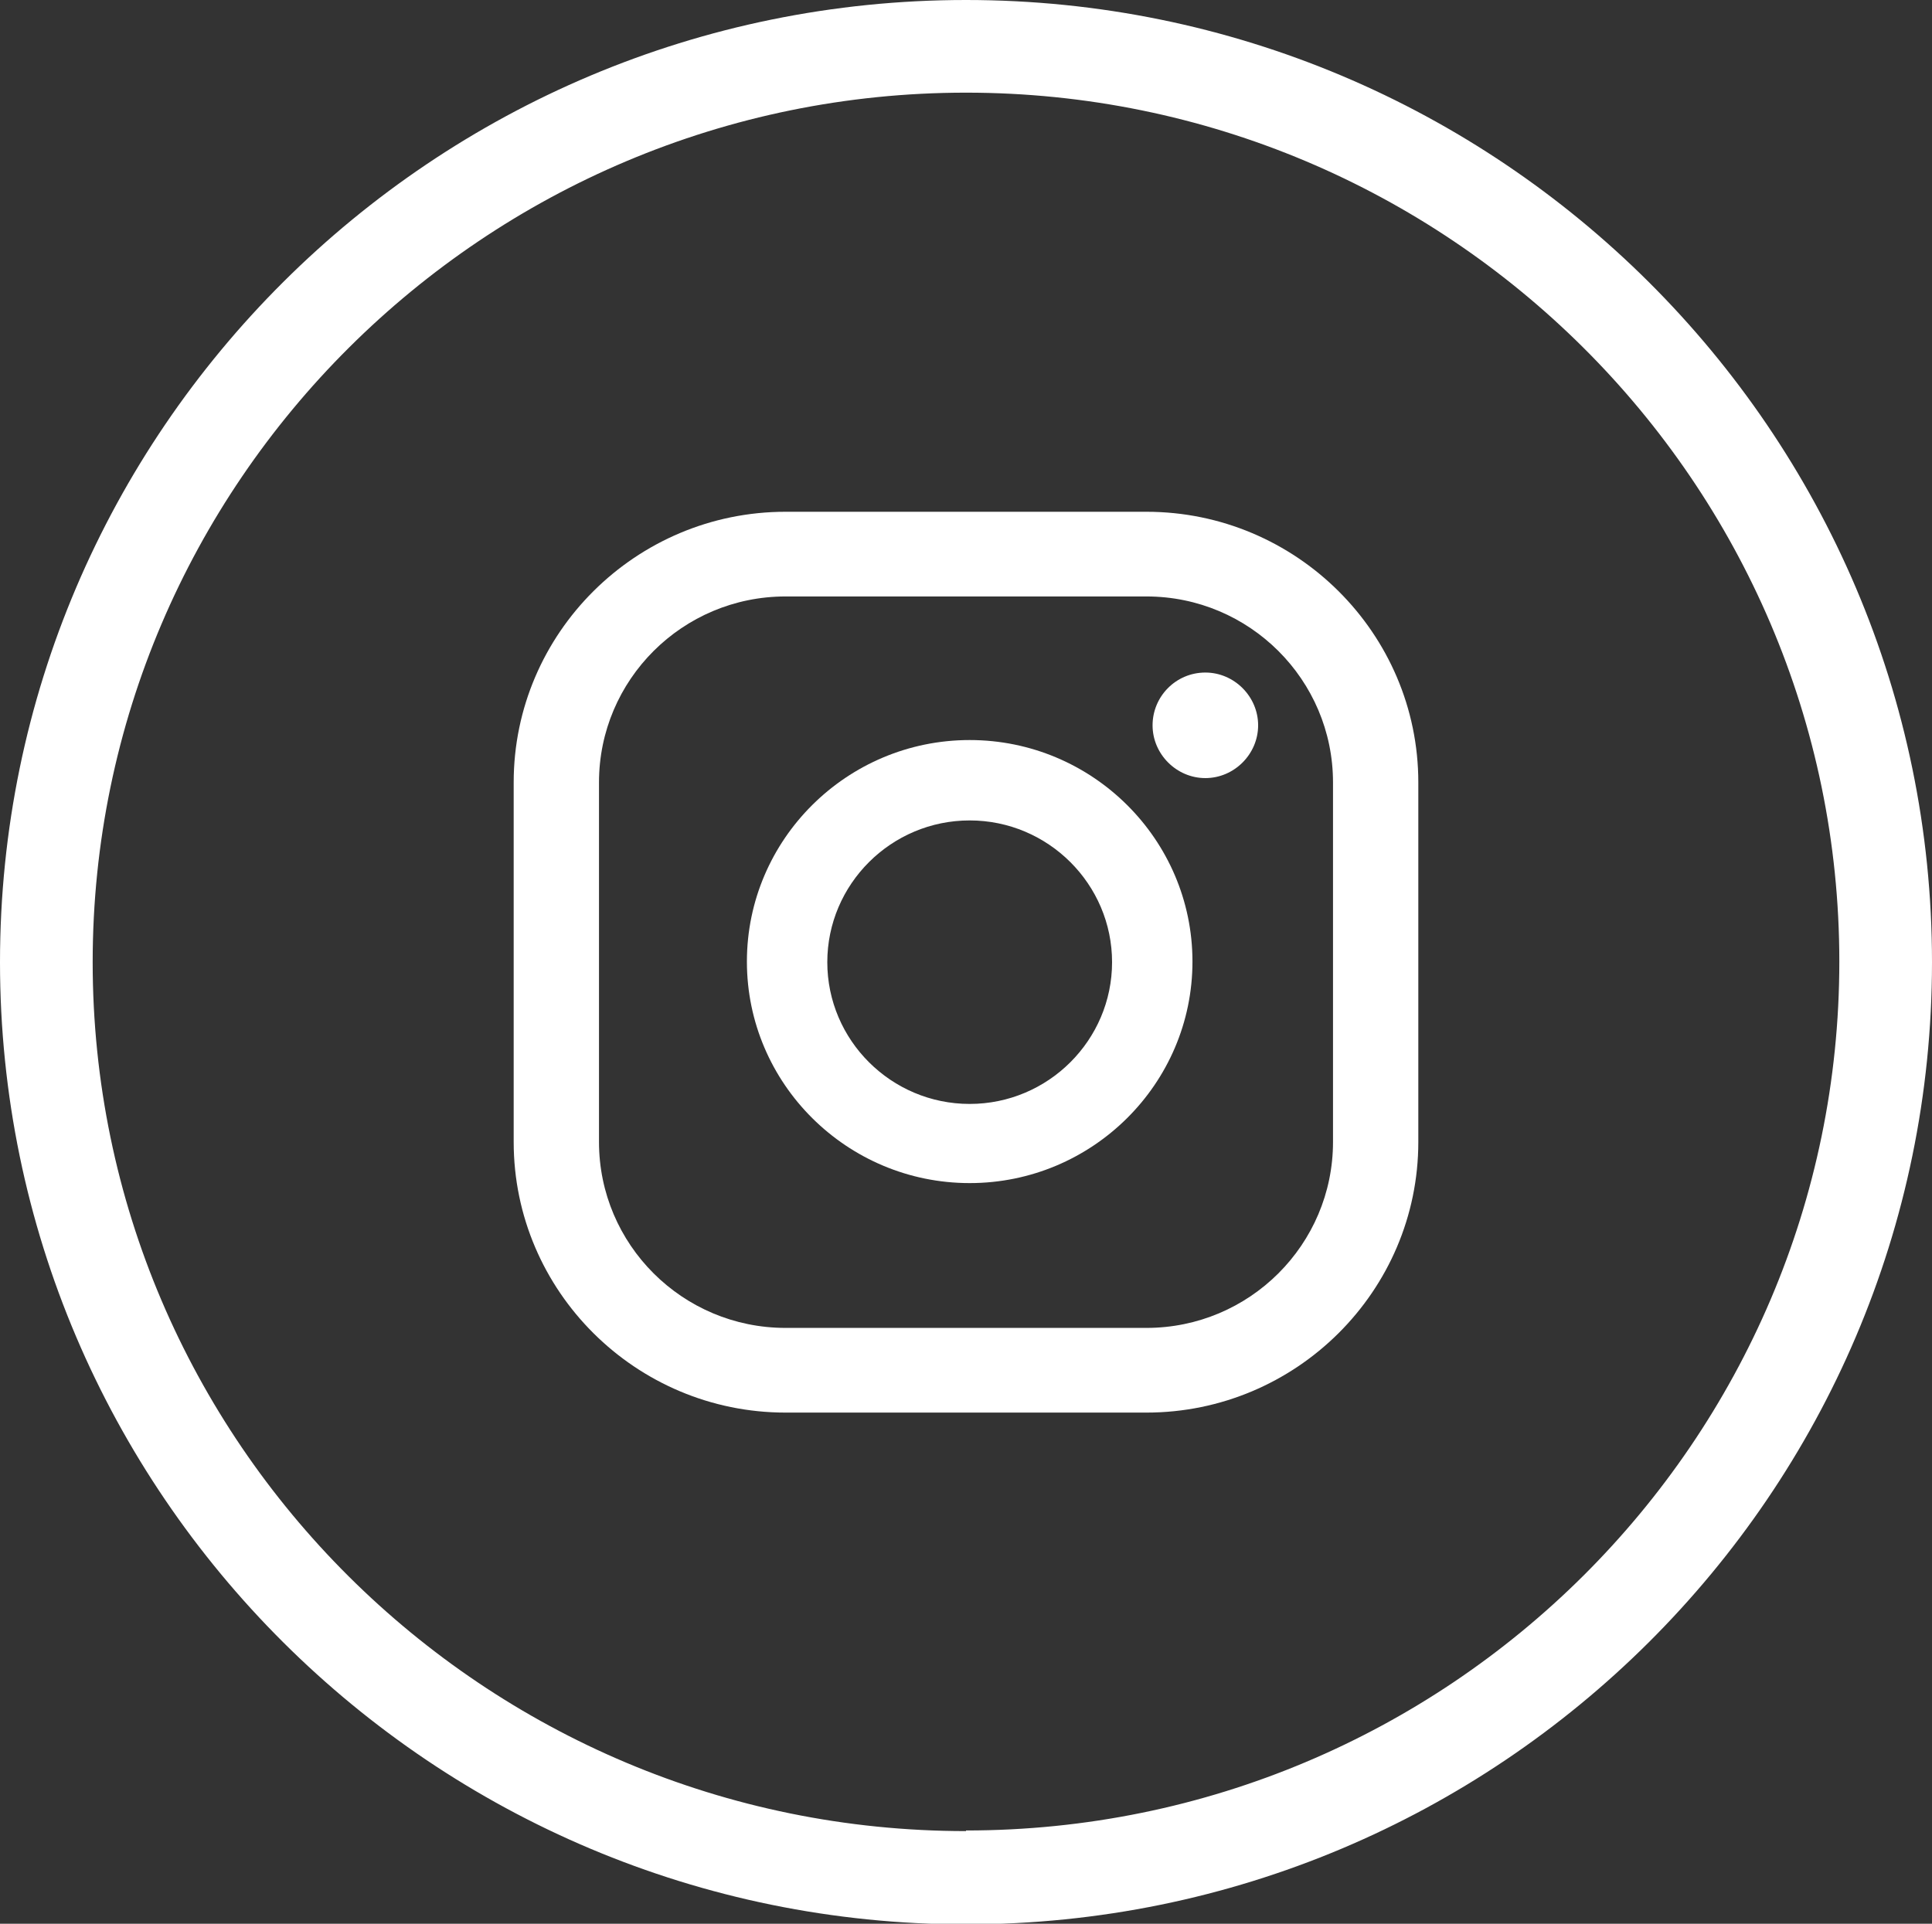
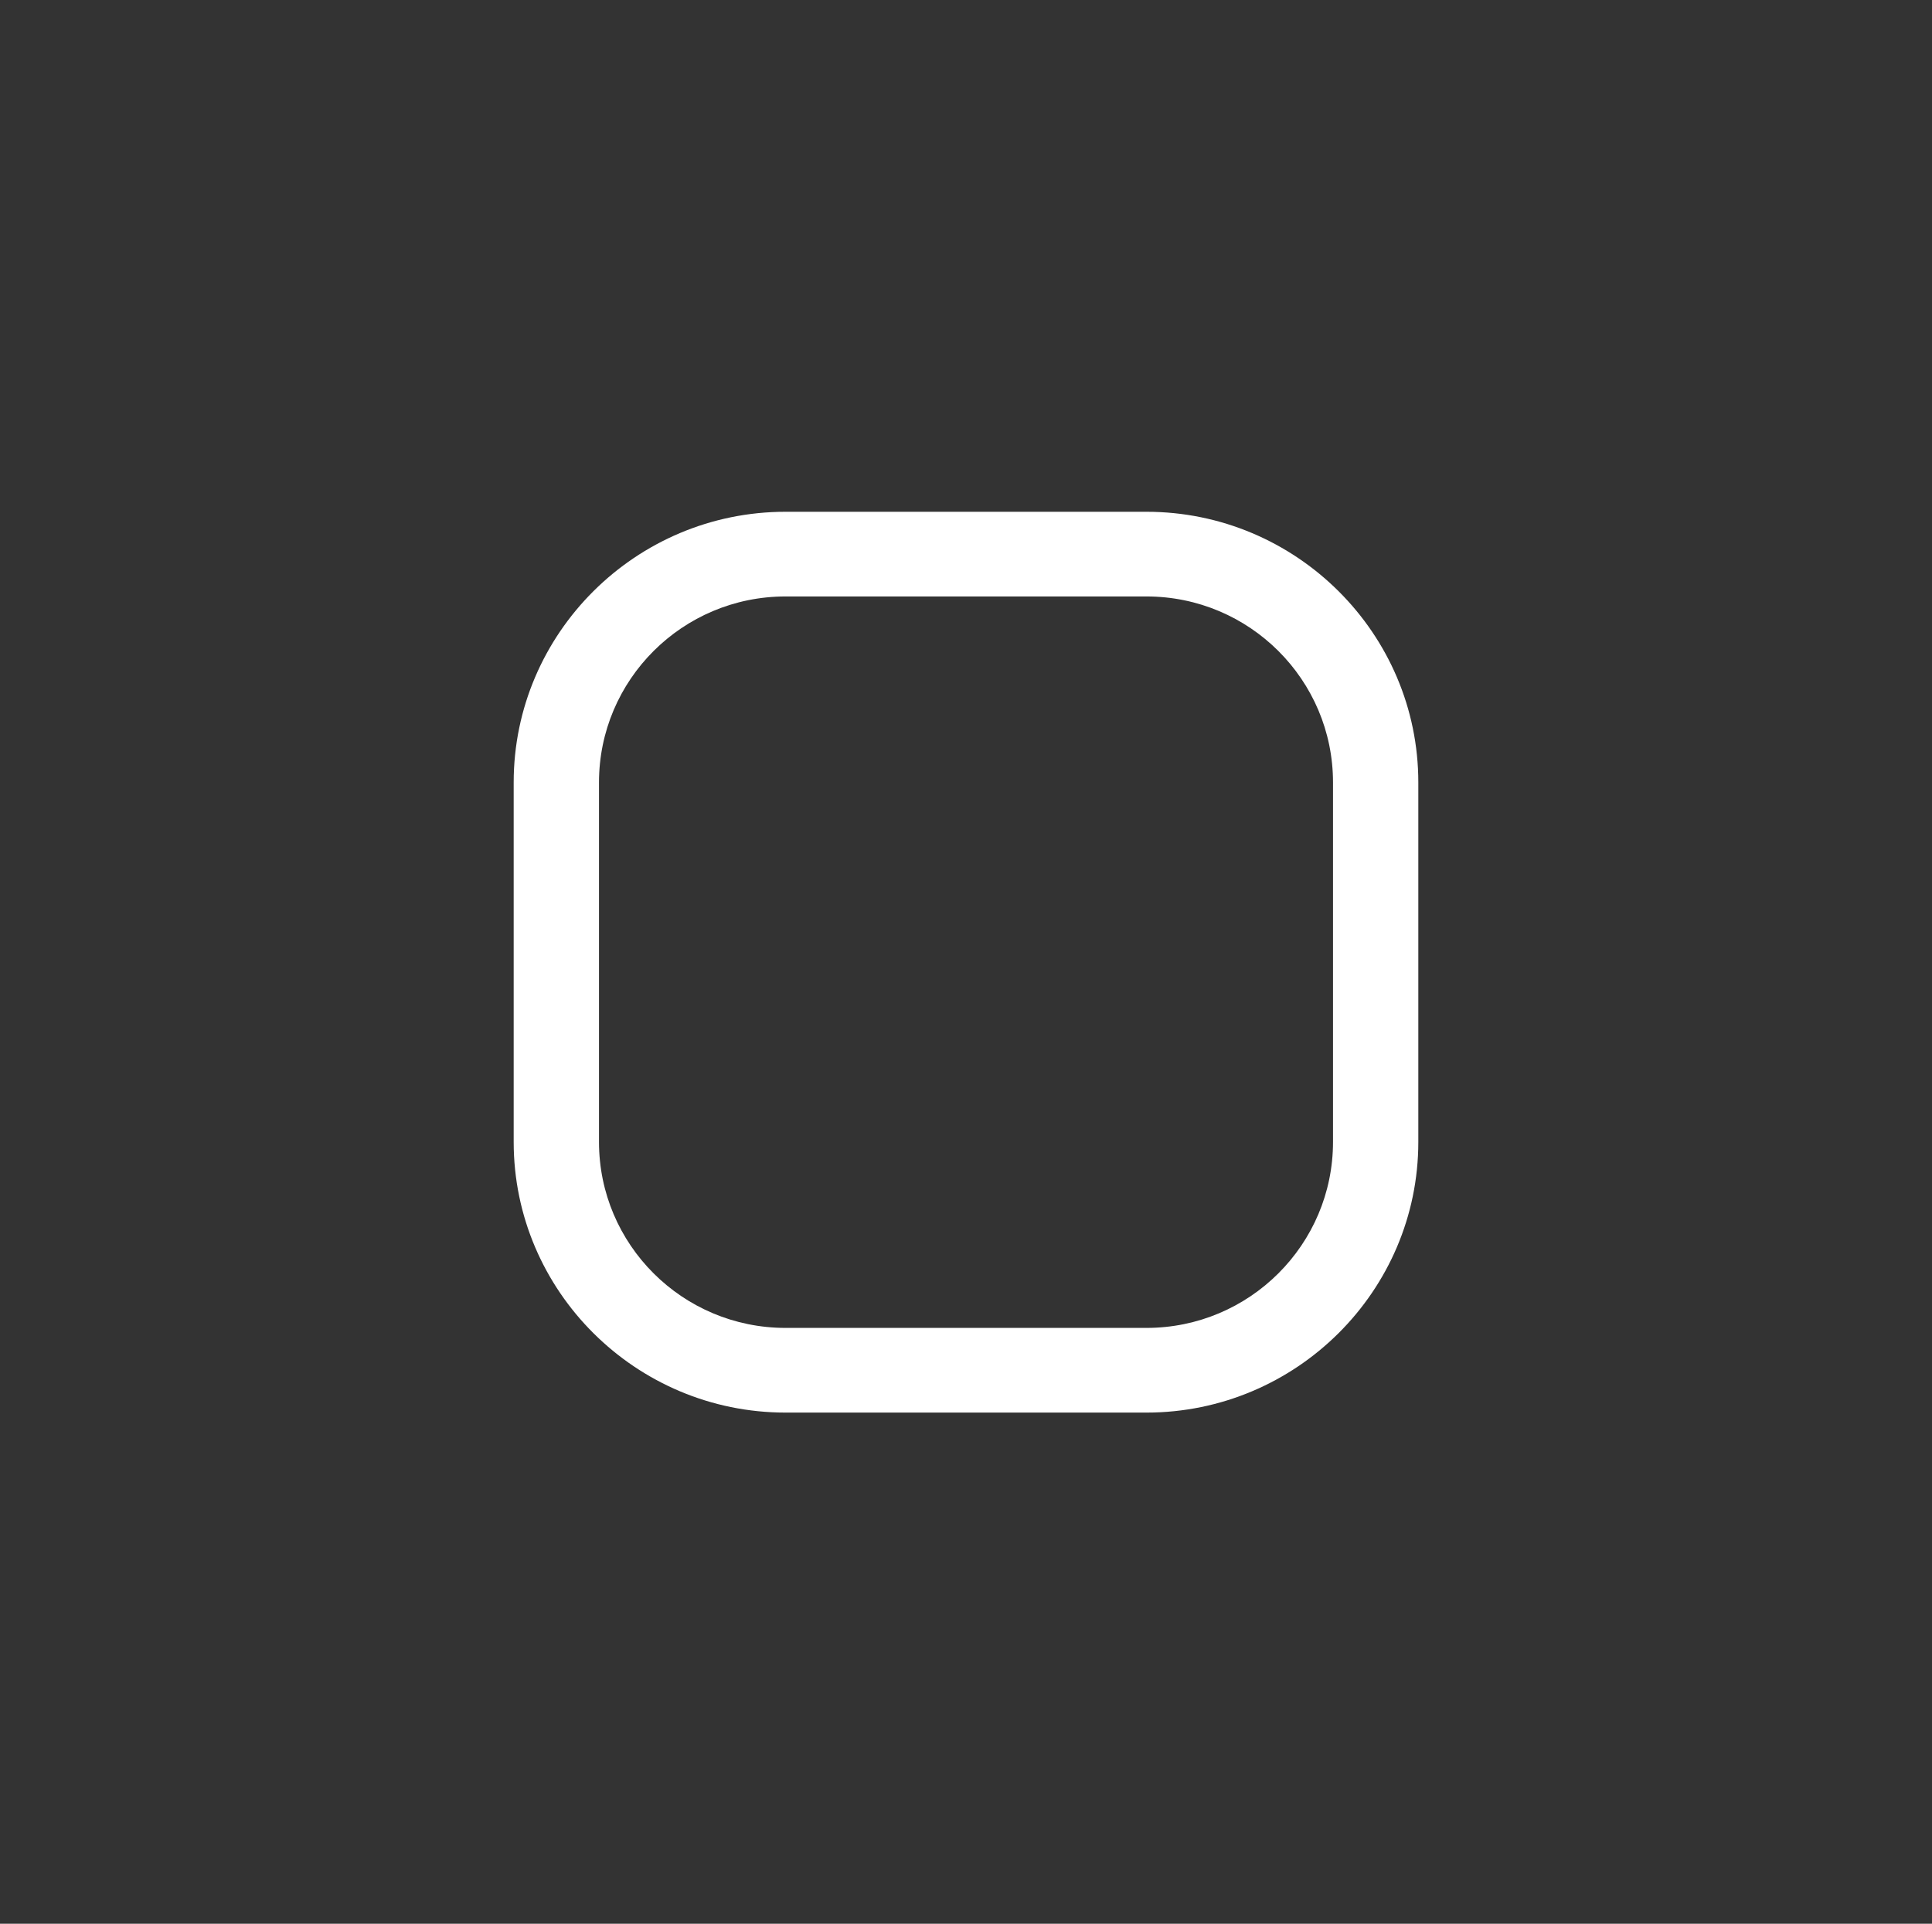
<svg xmlns="http://www.w3.org/2000/svg" id="Calque_1" data-name="Calque 1" viewBox="0 0 31.48 31.35">
  <rect x="0" y="0" width="31.48" height="31.35" fill="#333333" stroke="none" />
  <defs>
    <style>      .cls-1 {        fill: #fff;        stroke-width: 0px;      }    </style>
  </defs>
-   <path class="cls-1" d="M15.74,0C7.06,0,0,7.03,0,15.68s7.06,15.68,15.74,15.68,15.74-7.03,15.74-15.68S24.42,0,15.74,0ZM15.74,29.84c-7.85,0-14.23-6.35-14.23-14.16S7.9,1.51,15.74,1.51s14.23,6.35,14.23,14.16-6.38,14.16-14.23,14.16Z" />
-   <path class="cls-1" d="M19.64,10.96c-.48,0-.86.39-.86.86s.39.86.86.86.86-.39.86-.86-.39-.86-.86-.86Z" />
-   <path class="cls-1" d="M15.8,12.06c-2,0-3.63,1.62-3.63,3.61s1.63,3.61,3.63,3.61,3.63-1.62,3.63-3.61-1.63-3.61-3.63-3.61ZM15.8,17.99c-1.28,0-2.32-1.04-2.32-2.31s1.04-2.31,2.32-2.31,2.32,1.04,2.32,2.31-1.04,2.31-2.32,2.31Z" />
  <path class="cls-1" d="M18.68,8.34h-5.88c-2.44,0-4.43,1.98-4.43,4.41v5.86c0,2.43,1.99,4.41,4.43,4.41h5.88c2.44,0,4.43-1.98,4.43-4.41v-5.86c0-2.43-1.99-4.41-4.43-4.41ZM21.72,18.61c0,1.67-1.36,3.03-3.04,3.03h-5.88c-1.68,0-3.04-1.36-3.04-3.03v-5.86c0-1.67,1.36-3.03,3.04-3.03h5.88c1.68,0,3.04,1.36,3.04,3.03v5.86Z" />
</svg>